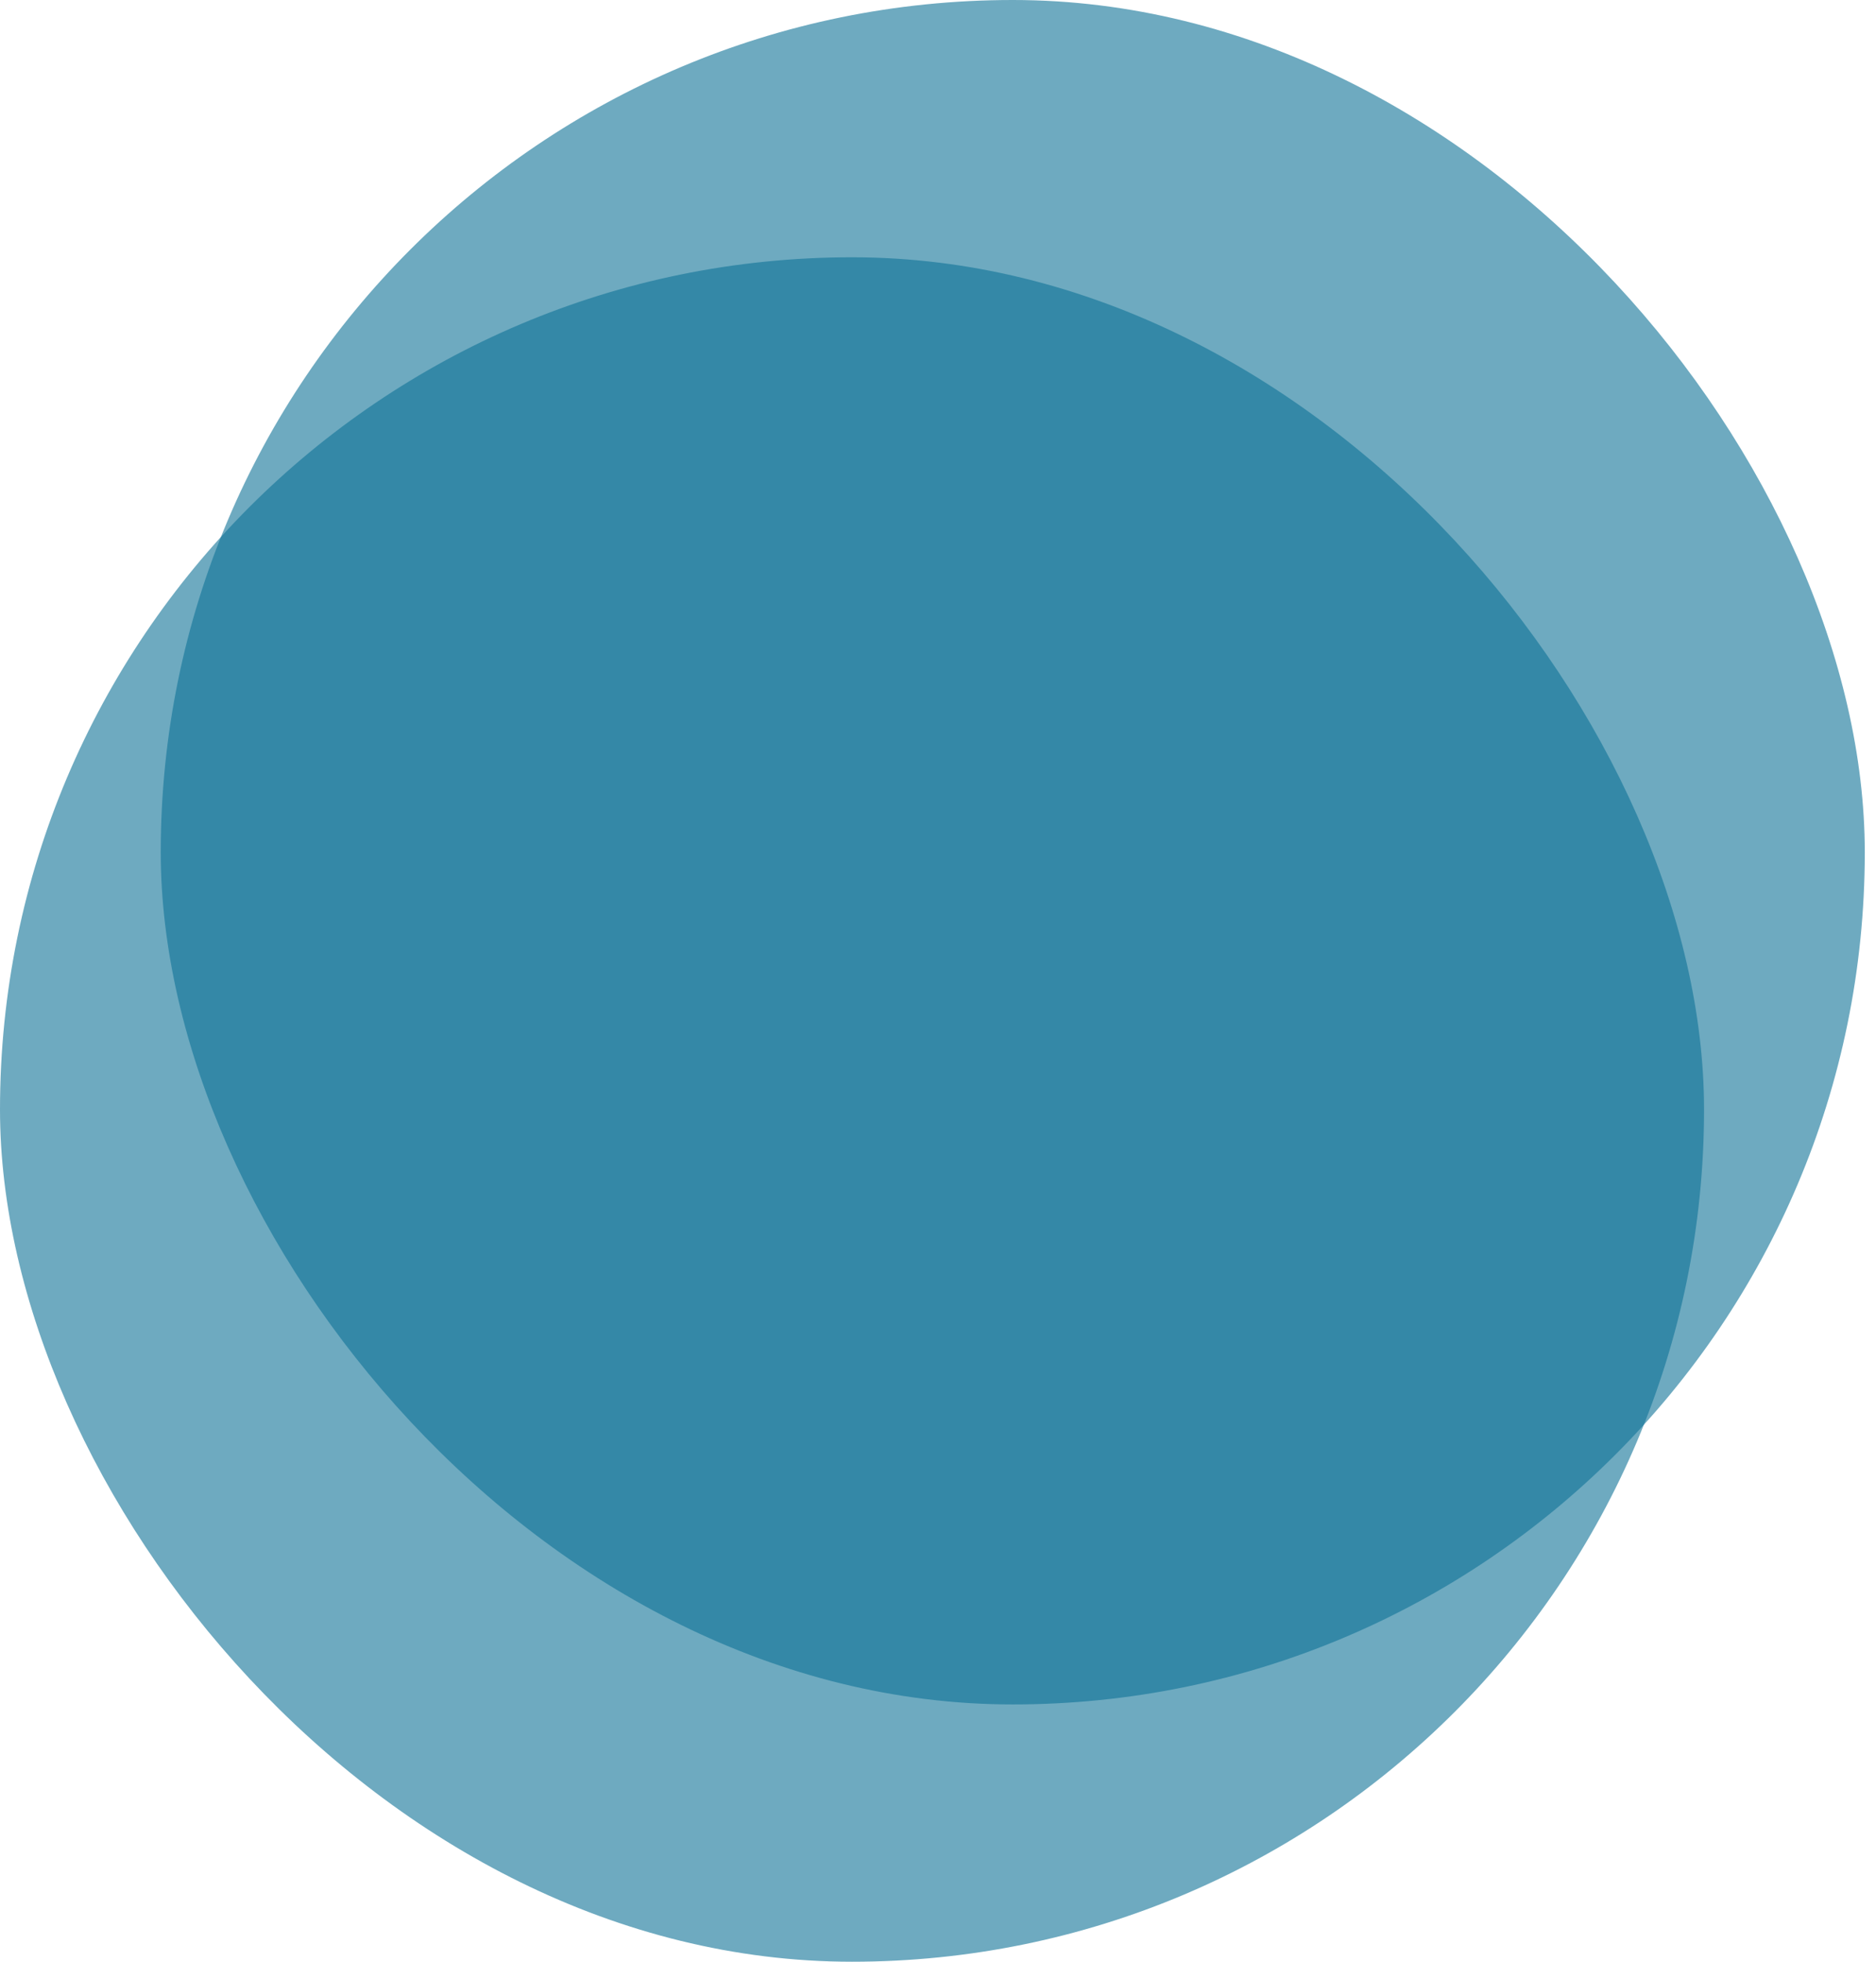
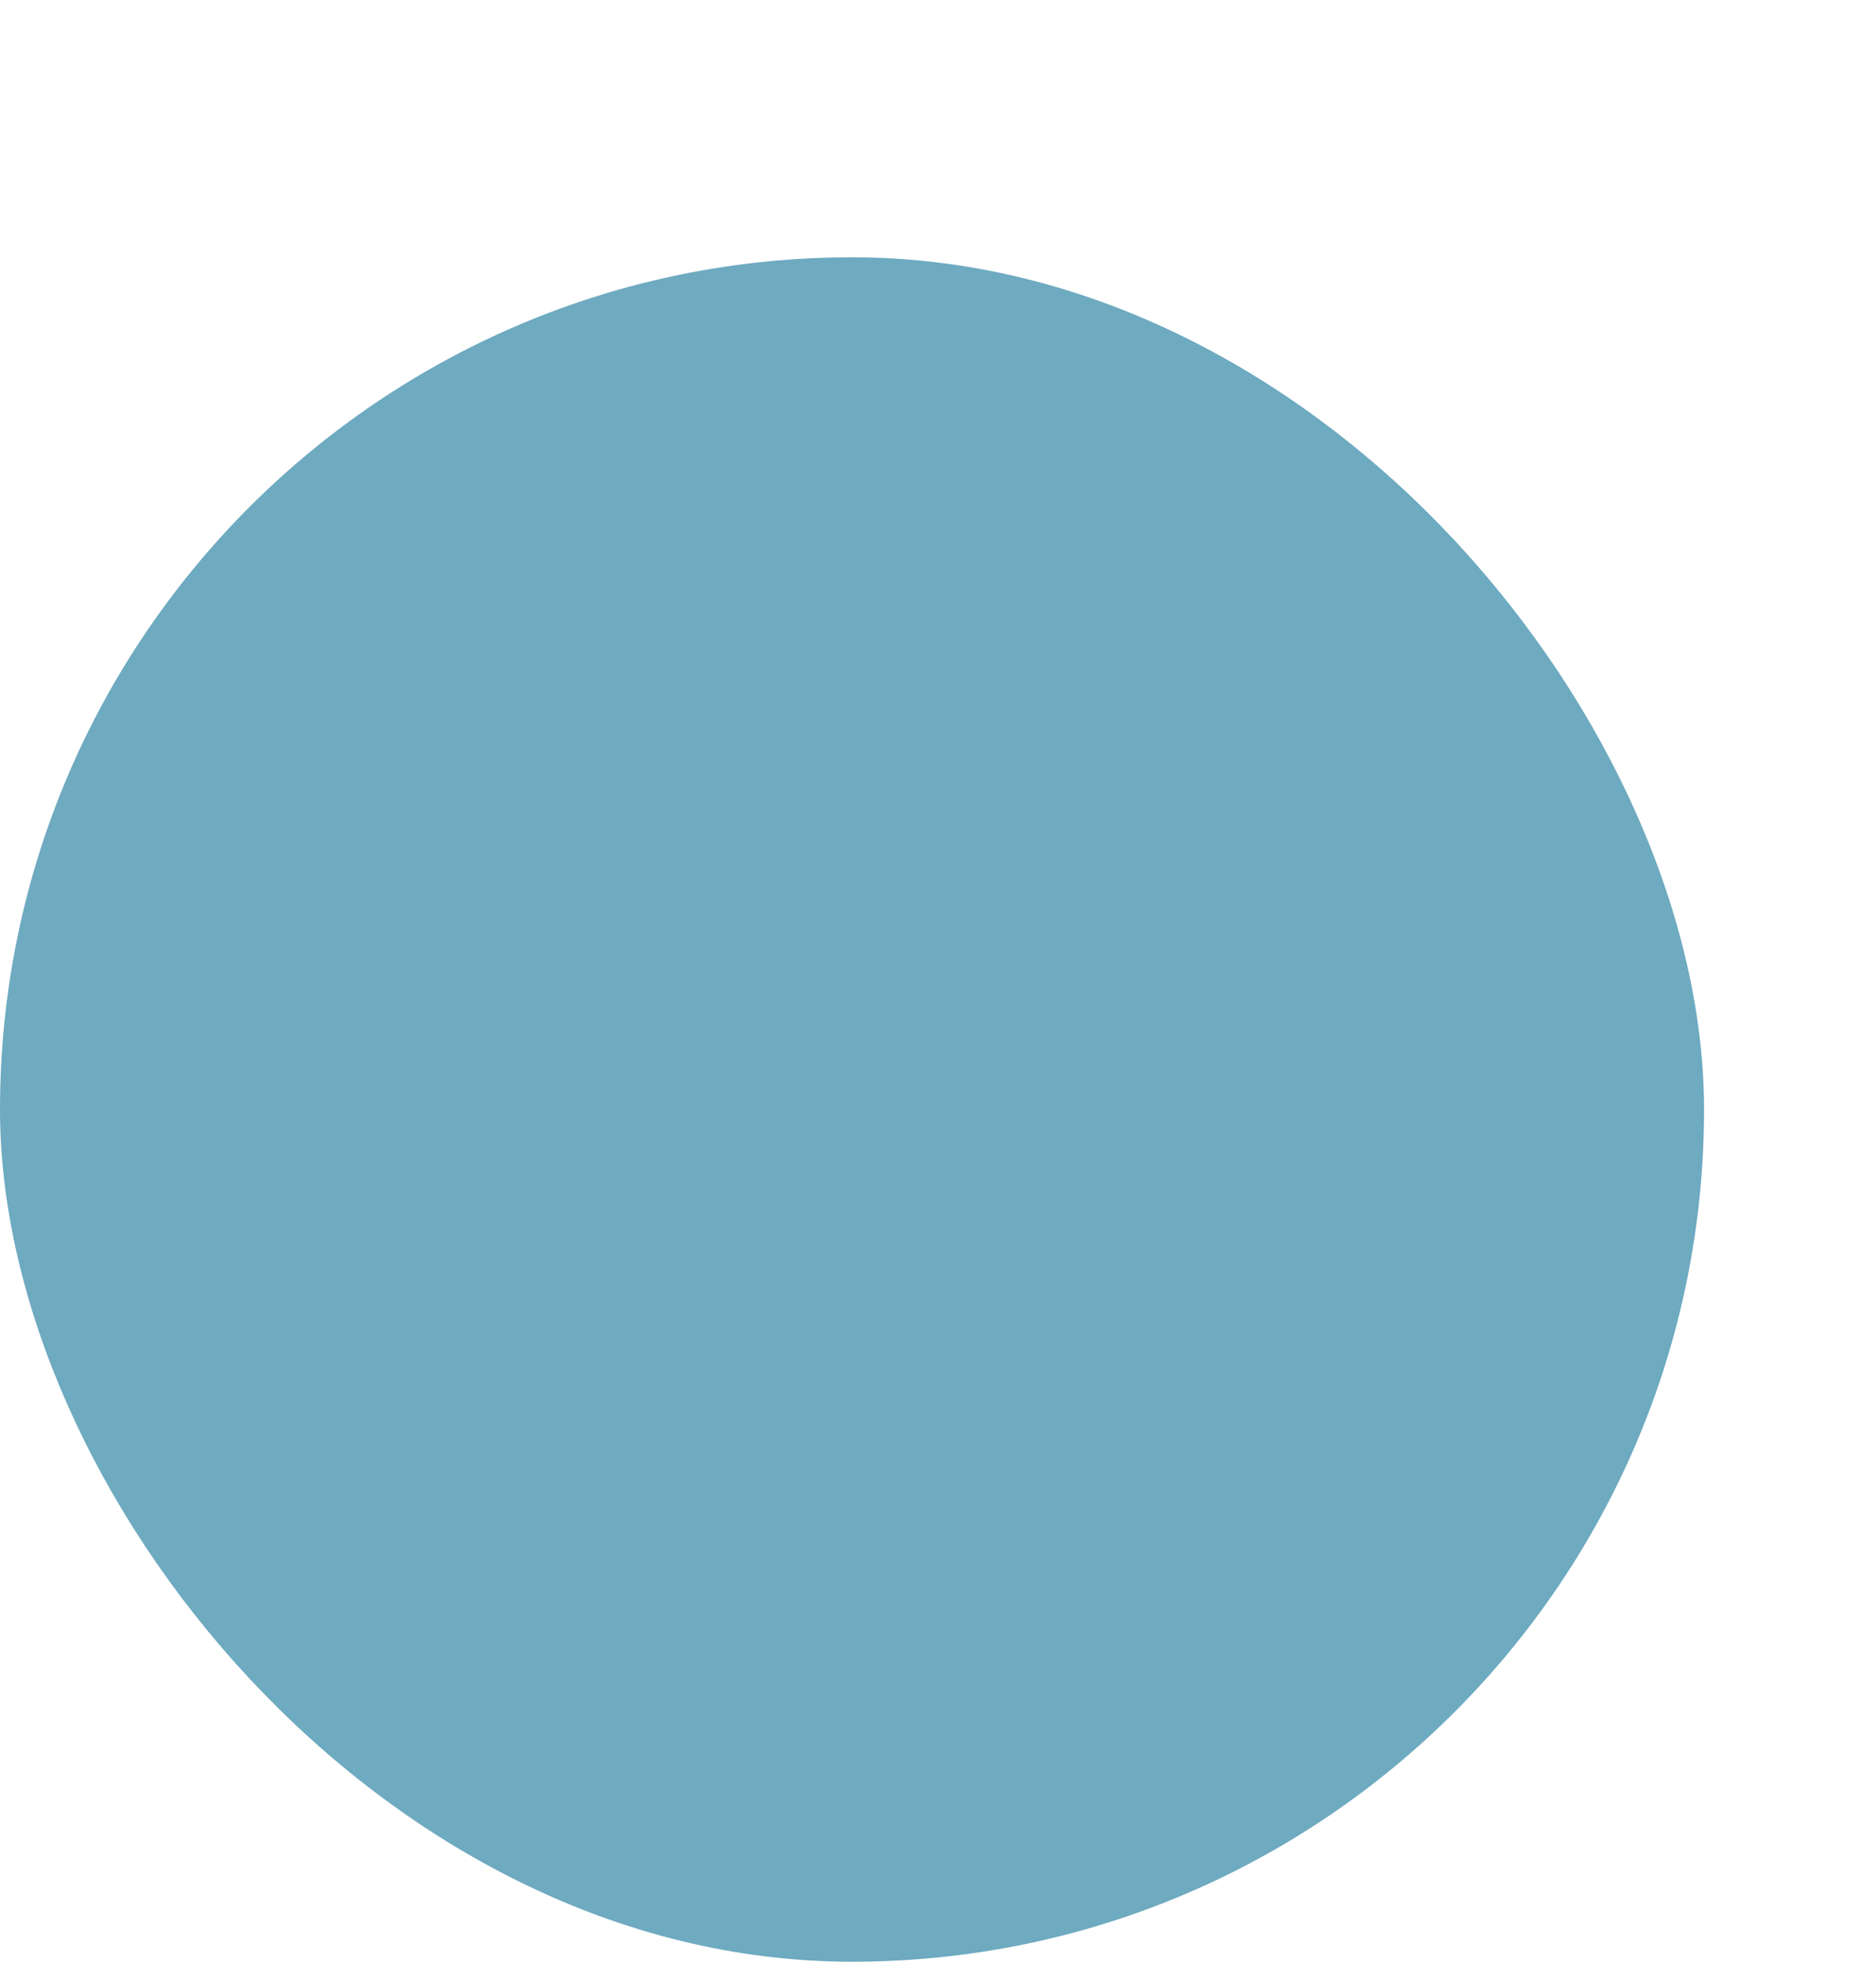
<svg xmlns="http://www.w3.org/2000/svg" width="44" height="46" viewBox="0 0 44 46" fill="none">
  <rect y="6.033" width="39.967" height="39.967" rx="19.984" fill="#0E7297" fill-opacity="0.6" />
-   <rect x="3.77" width="39.967" height="39.967" rx="19.984" fill="#0E7297" fill-opacity="0.6" />
</svg>